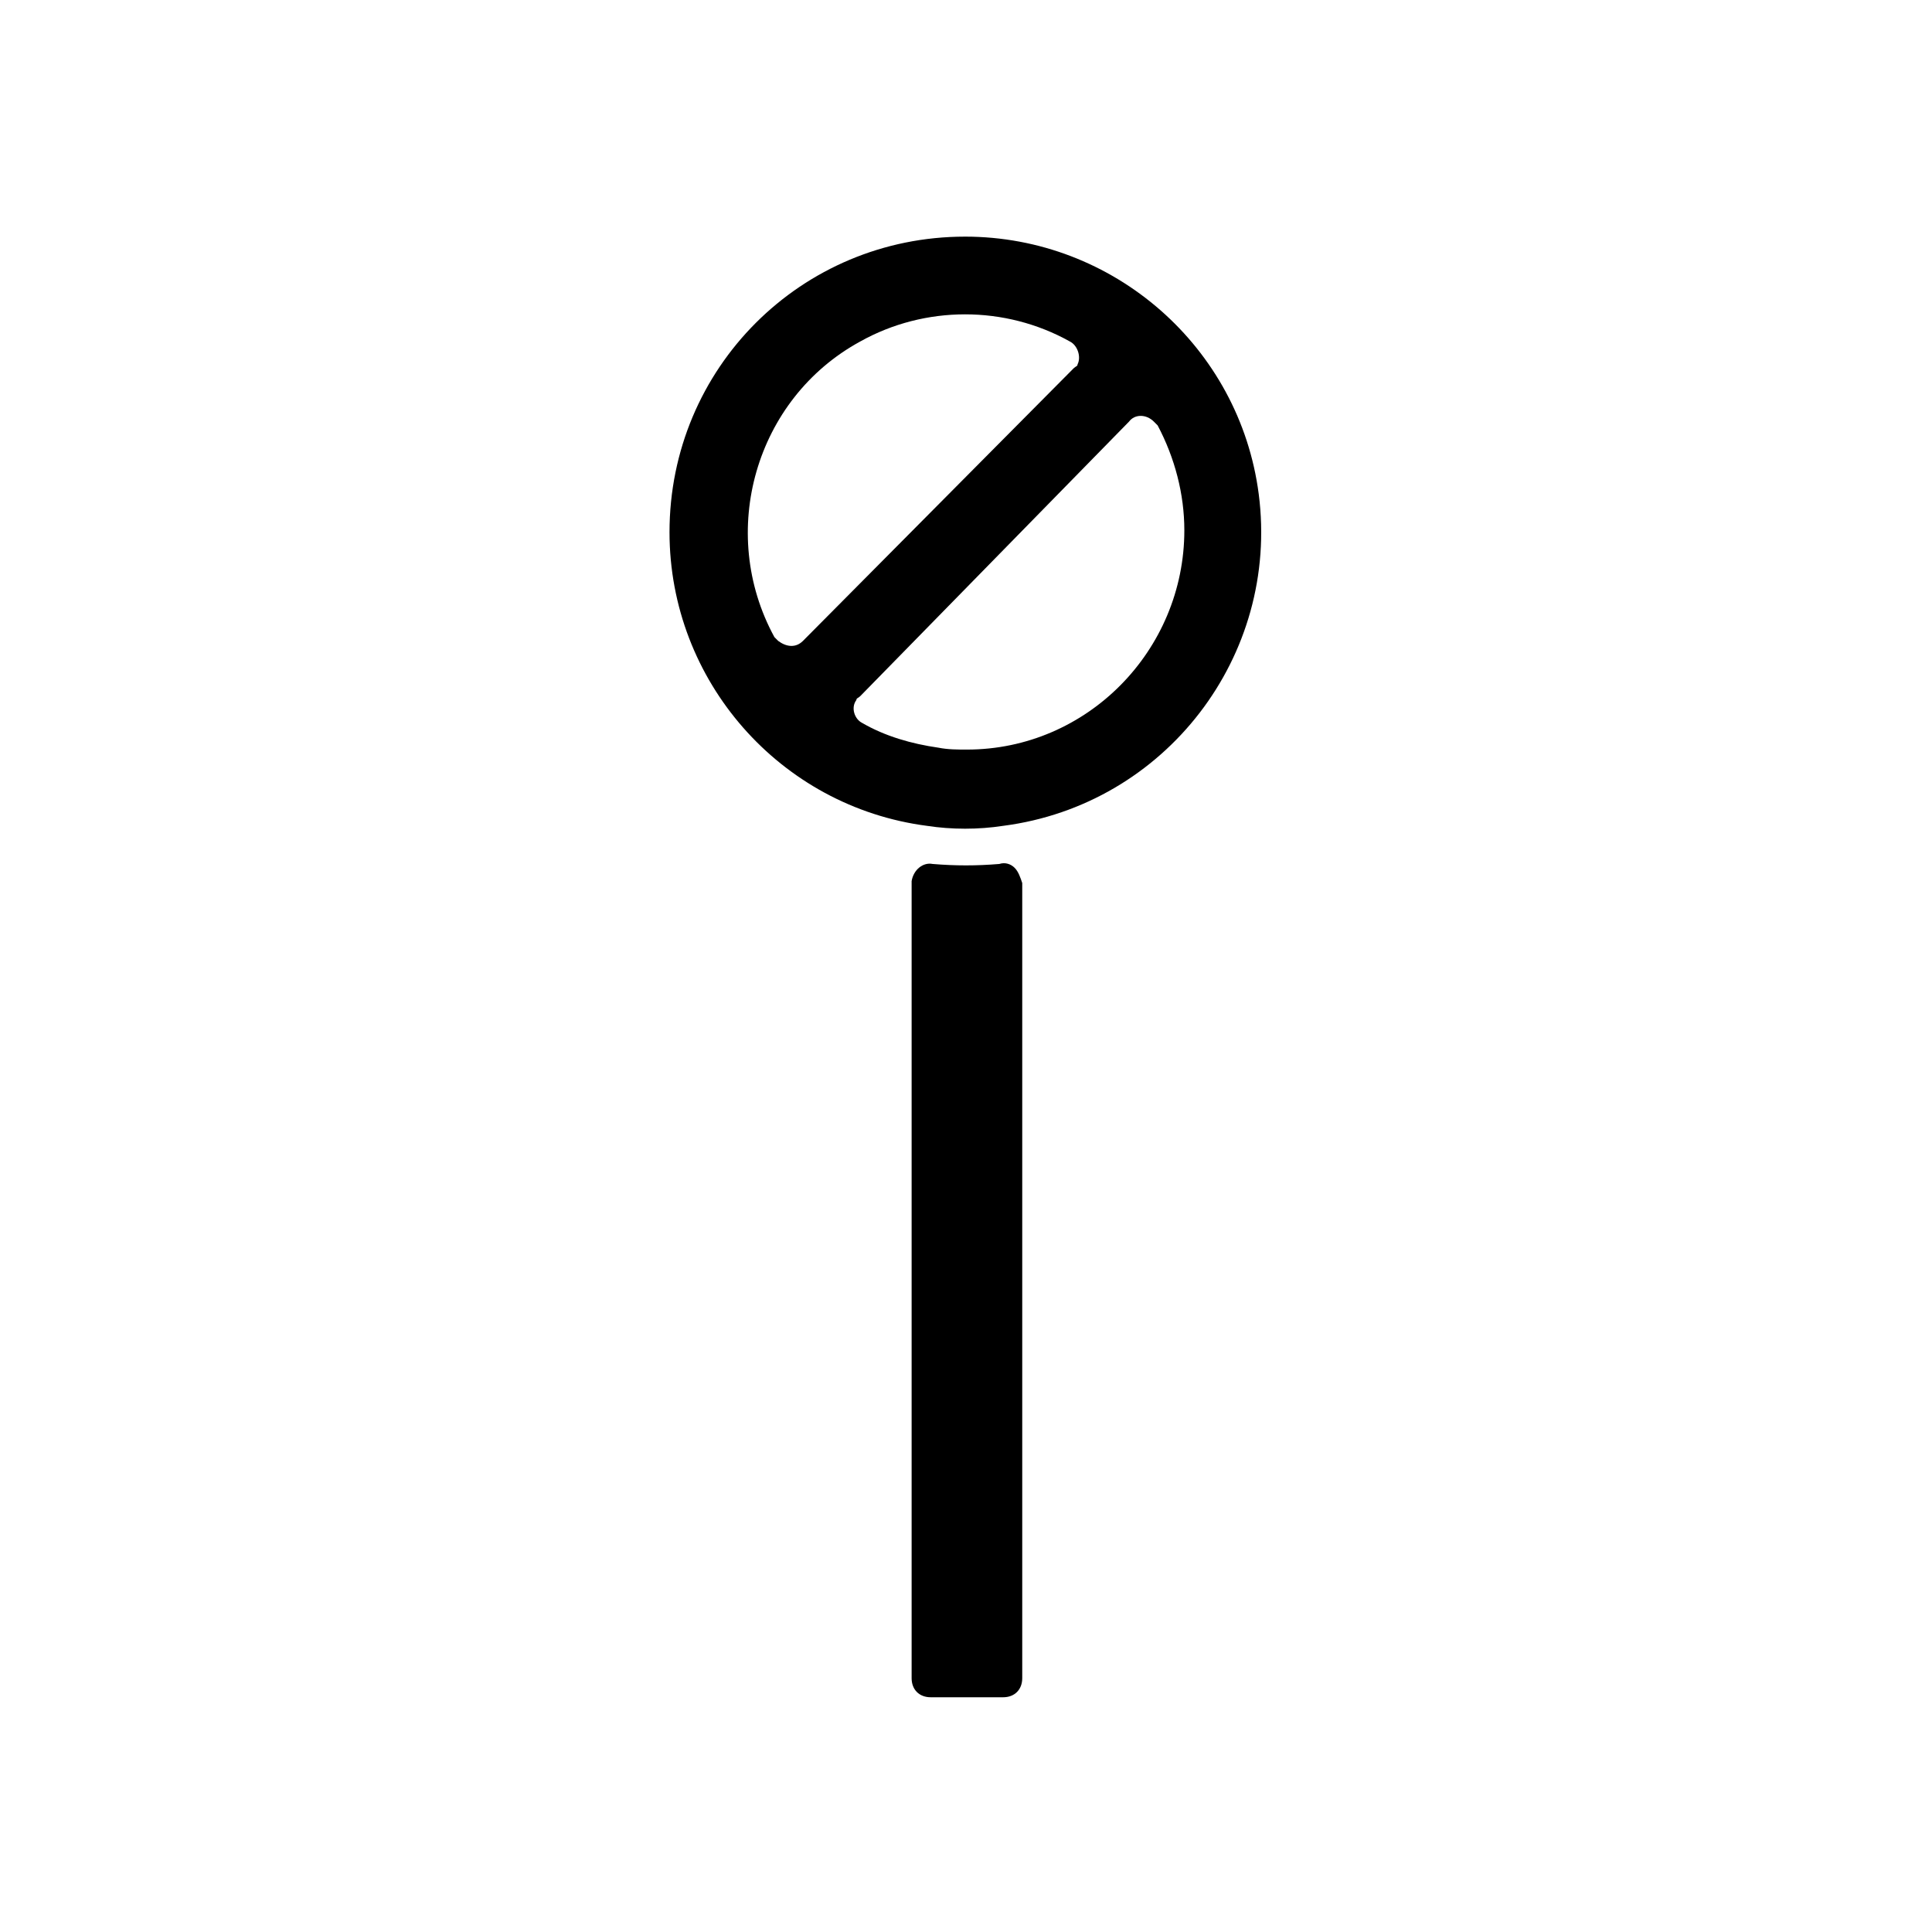
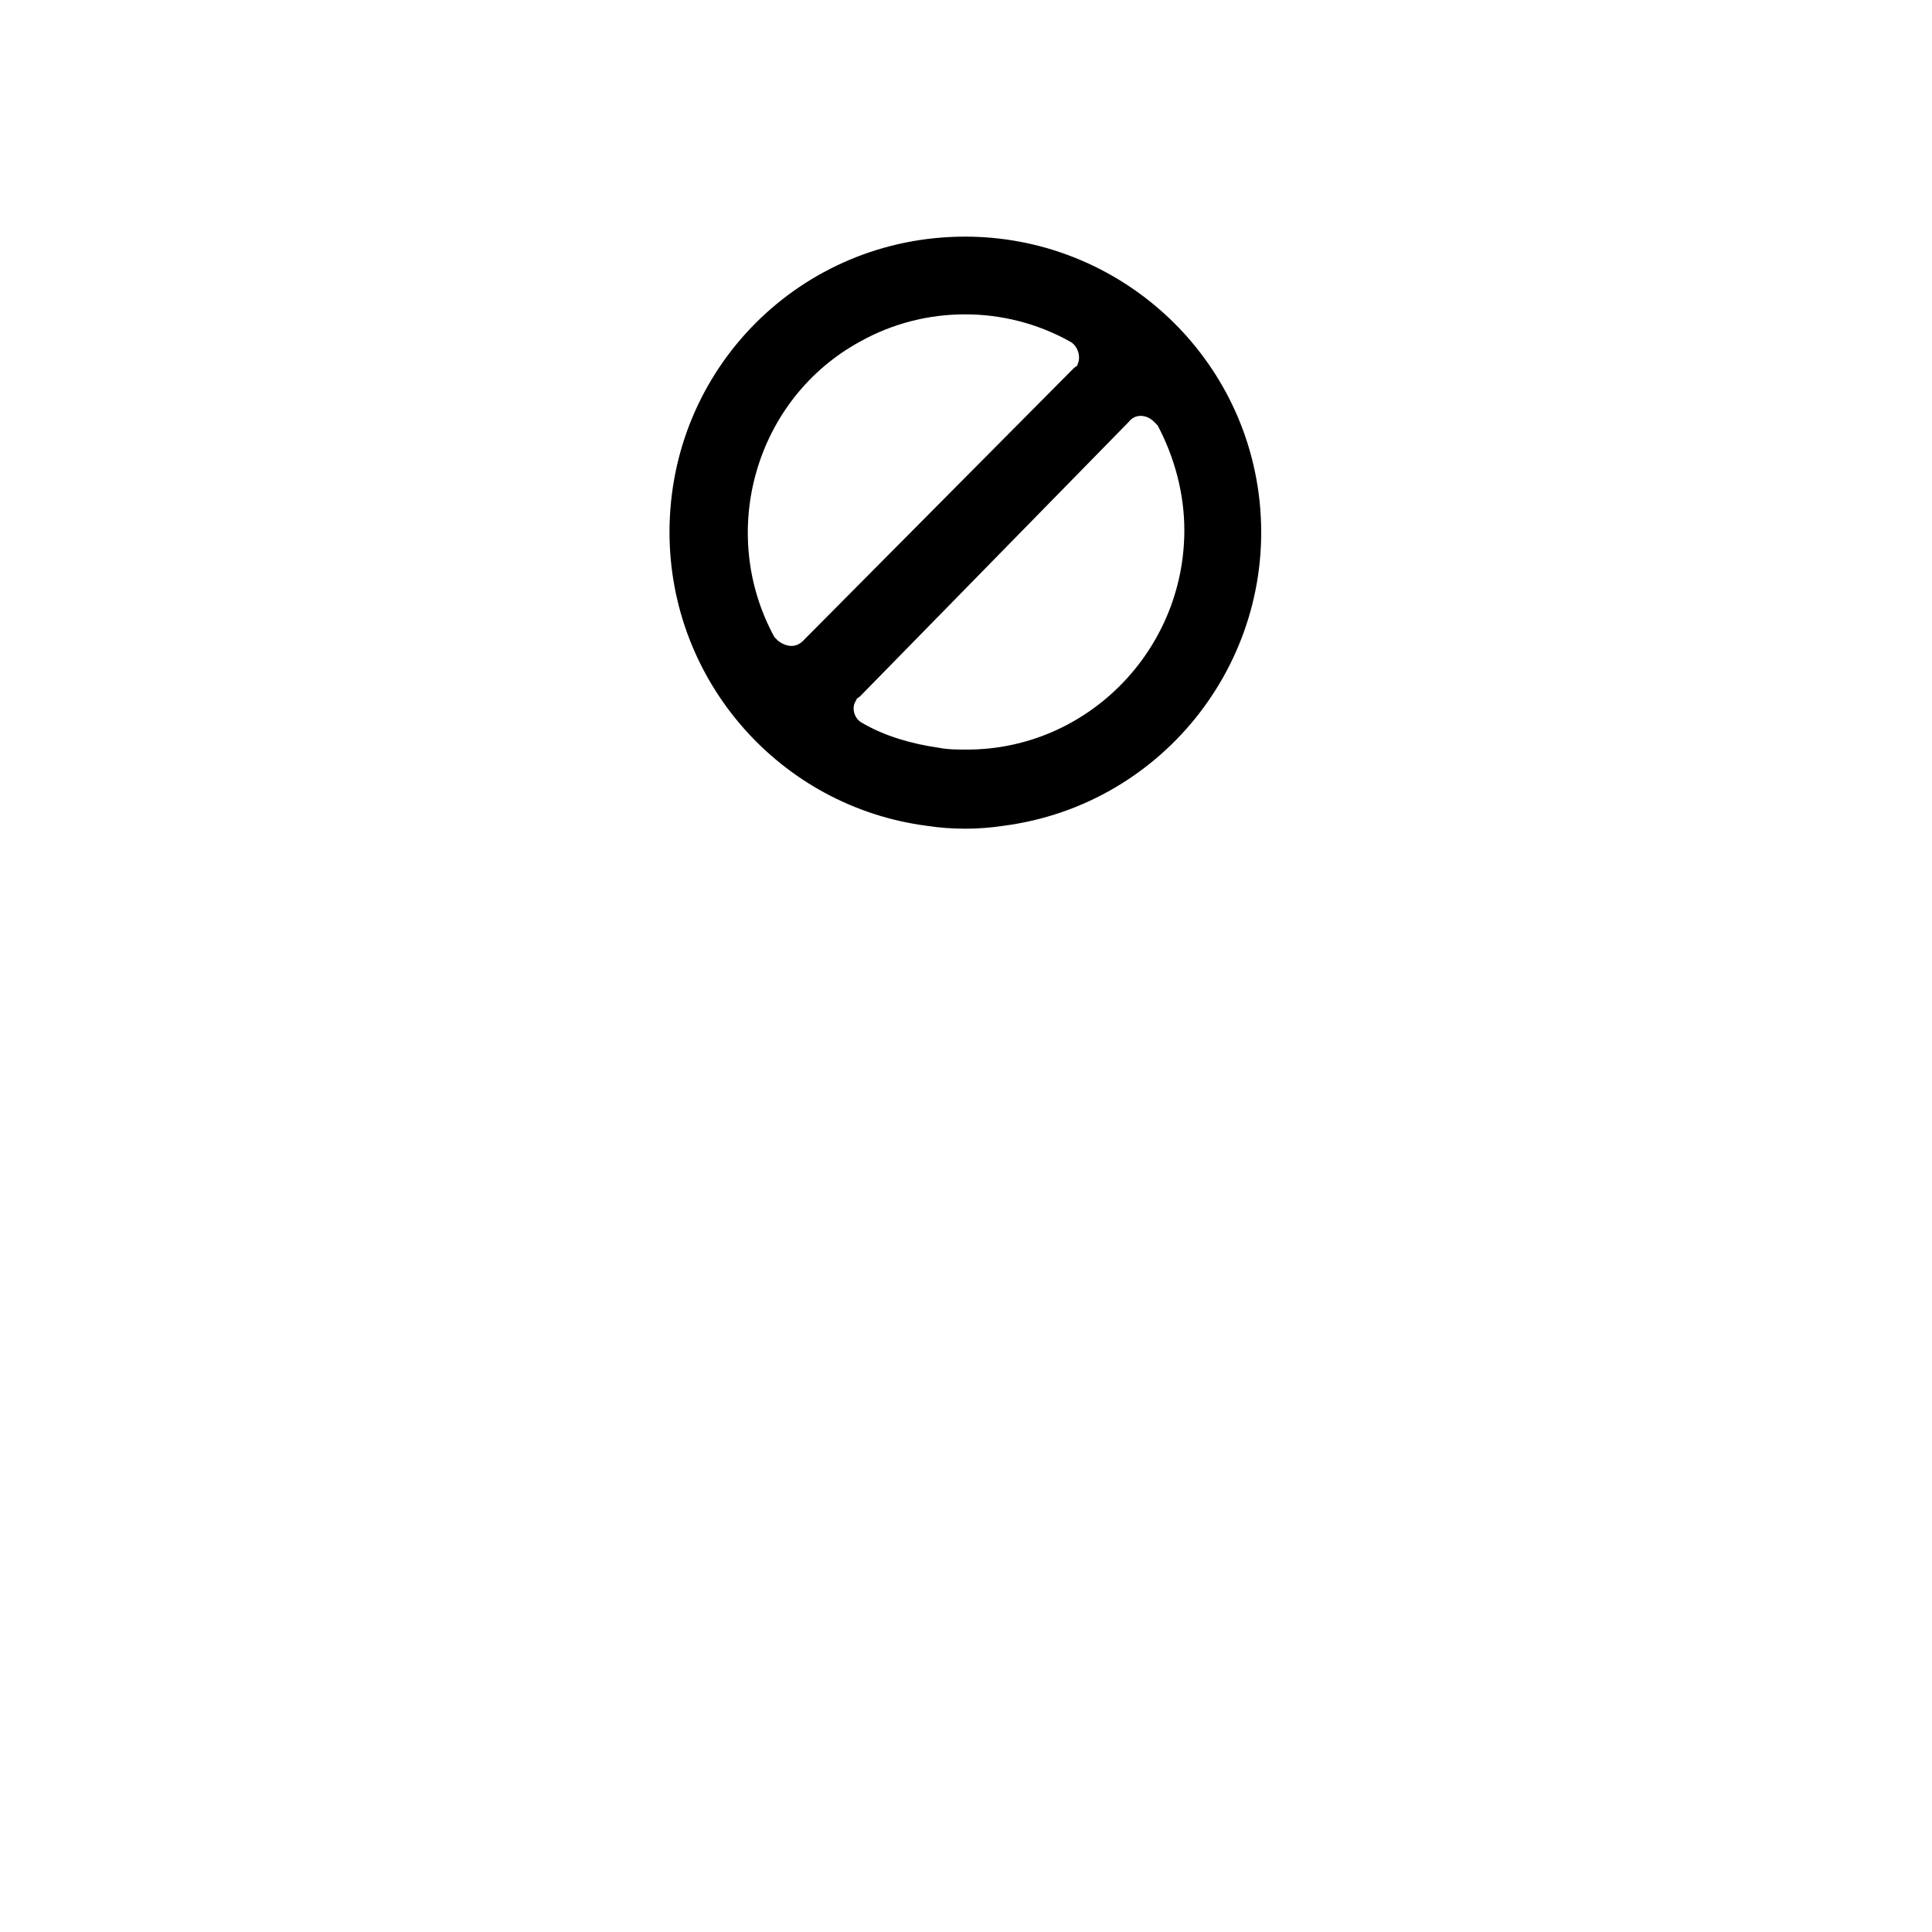
<svg xmlns="http://www.w3.org/2000/svg" fill="#000000" width="800px" height="800px" version="1.1" viewBox="144 144 512 512">
  <g>
    <path d="m399.75 206.71c-43.457 0-78.324 34.867-78.324 78.324 0 39.414 29.309 72.766 68.219 77.82 6.57 1.012 13.645 1.012 20.215 0 42.953-5.559 73.273-44.973 67.715-87.926-5.059-38.91-38.41-68.219-77.824-68.219zm-50.531 106.12c-15.16-27.793-5.055-63.164 22.738-78.324 17.18-9.602 38.406-9.602 55.586 0 2.019 1.012 3.031 4.043 2.019 6.062 0 0.504-0.504 0.504-1.012 1.012l-71.754 72.262c-2.019 2.019-4.547 1.516-6.57 0-0.504-0.504-0.504-0.504-1.008-1.012zm93.988-57.102c1.516-2.019 4.547-2.019 6.57 0 0.504 0.504 0.504 0.504 1.012 1.012 4.547 8.59 7.074 18.191 7.074 27.793 0 31.836-25.773 58.113-57.605 58.113-2.527 0-5.055 0-7.578-0.504-7.074-1.012-14.148-3.031-20.215-6.57-2.019-1.012-3.031-4.043-1.516-6.062 0-0.504 0.504-0.504 1.012-1.012z" />
-     <path d="m412.88 373.97c-1.012-1.012-2.527-1.516-4.043-1.012-6.062 0.504-11.621 0.504-17.688 0-2.527-0.504-5.055 1.516-5.559 4.547v211.23c0 3.031 2.019 5.055 5.055 5.055h19.203c3.031 0 5.055-2.019 5.055-5.055v-210.72c-0.508-1.516-1.012-3.031-2.023-4.043z" />
  </g>
</svg>